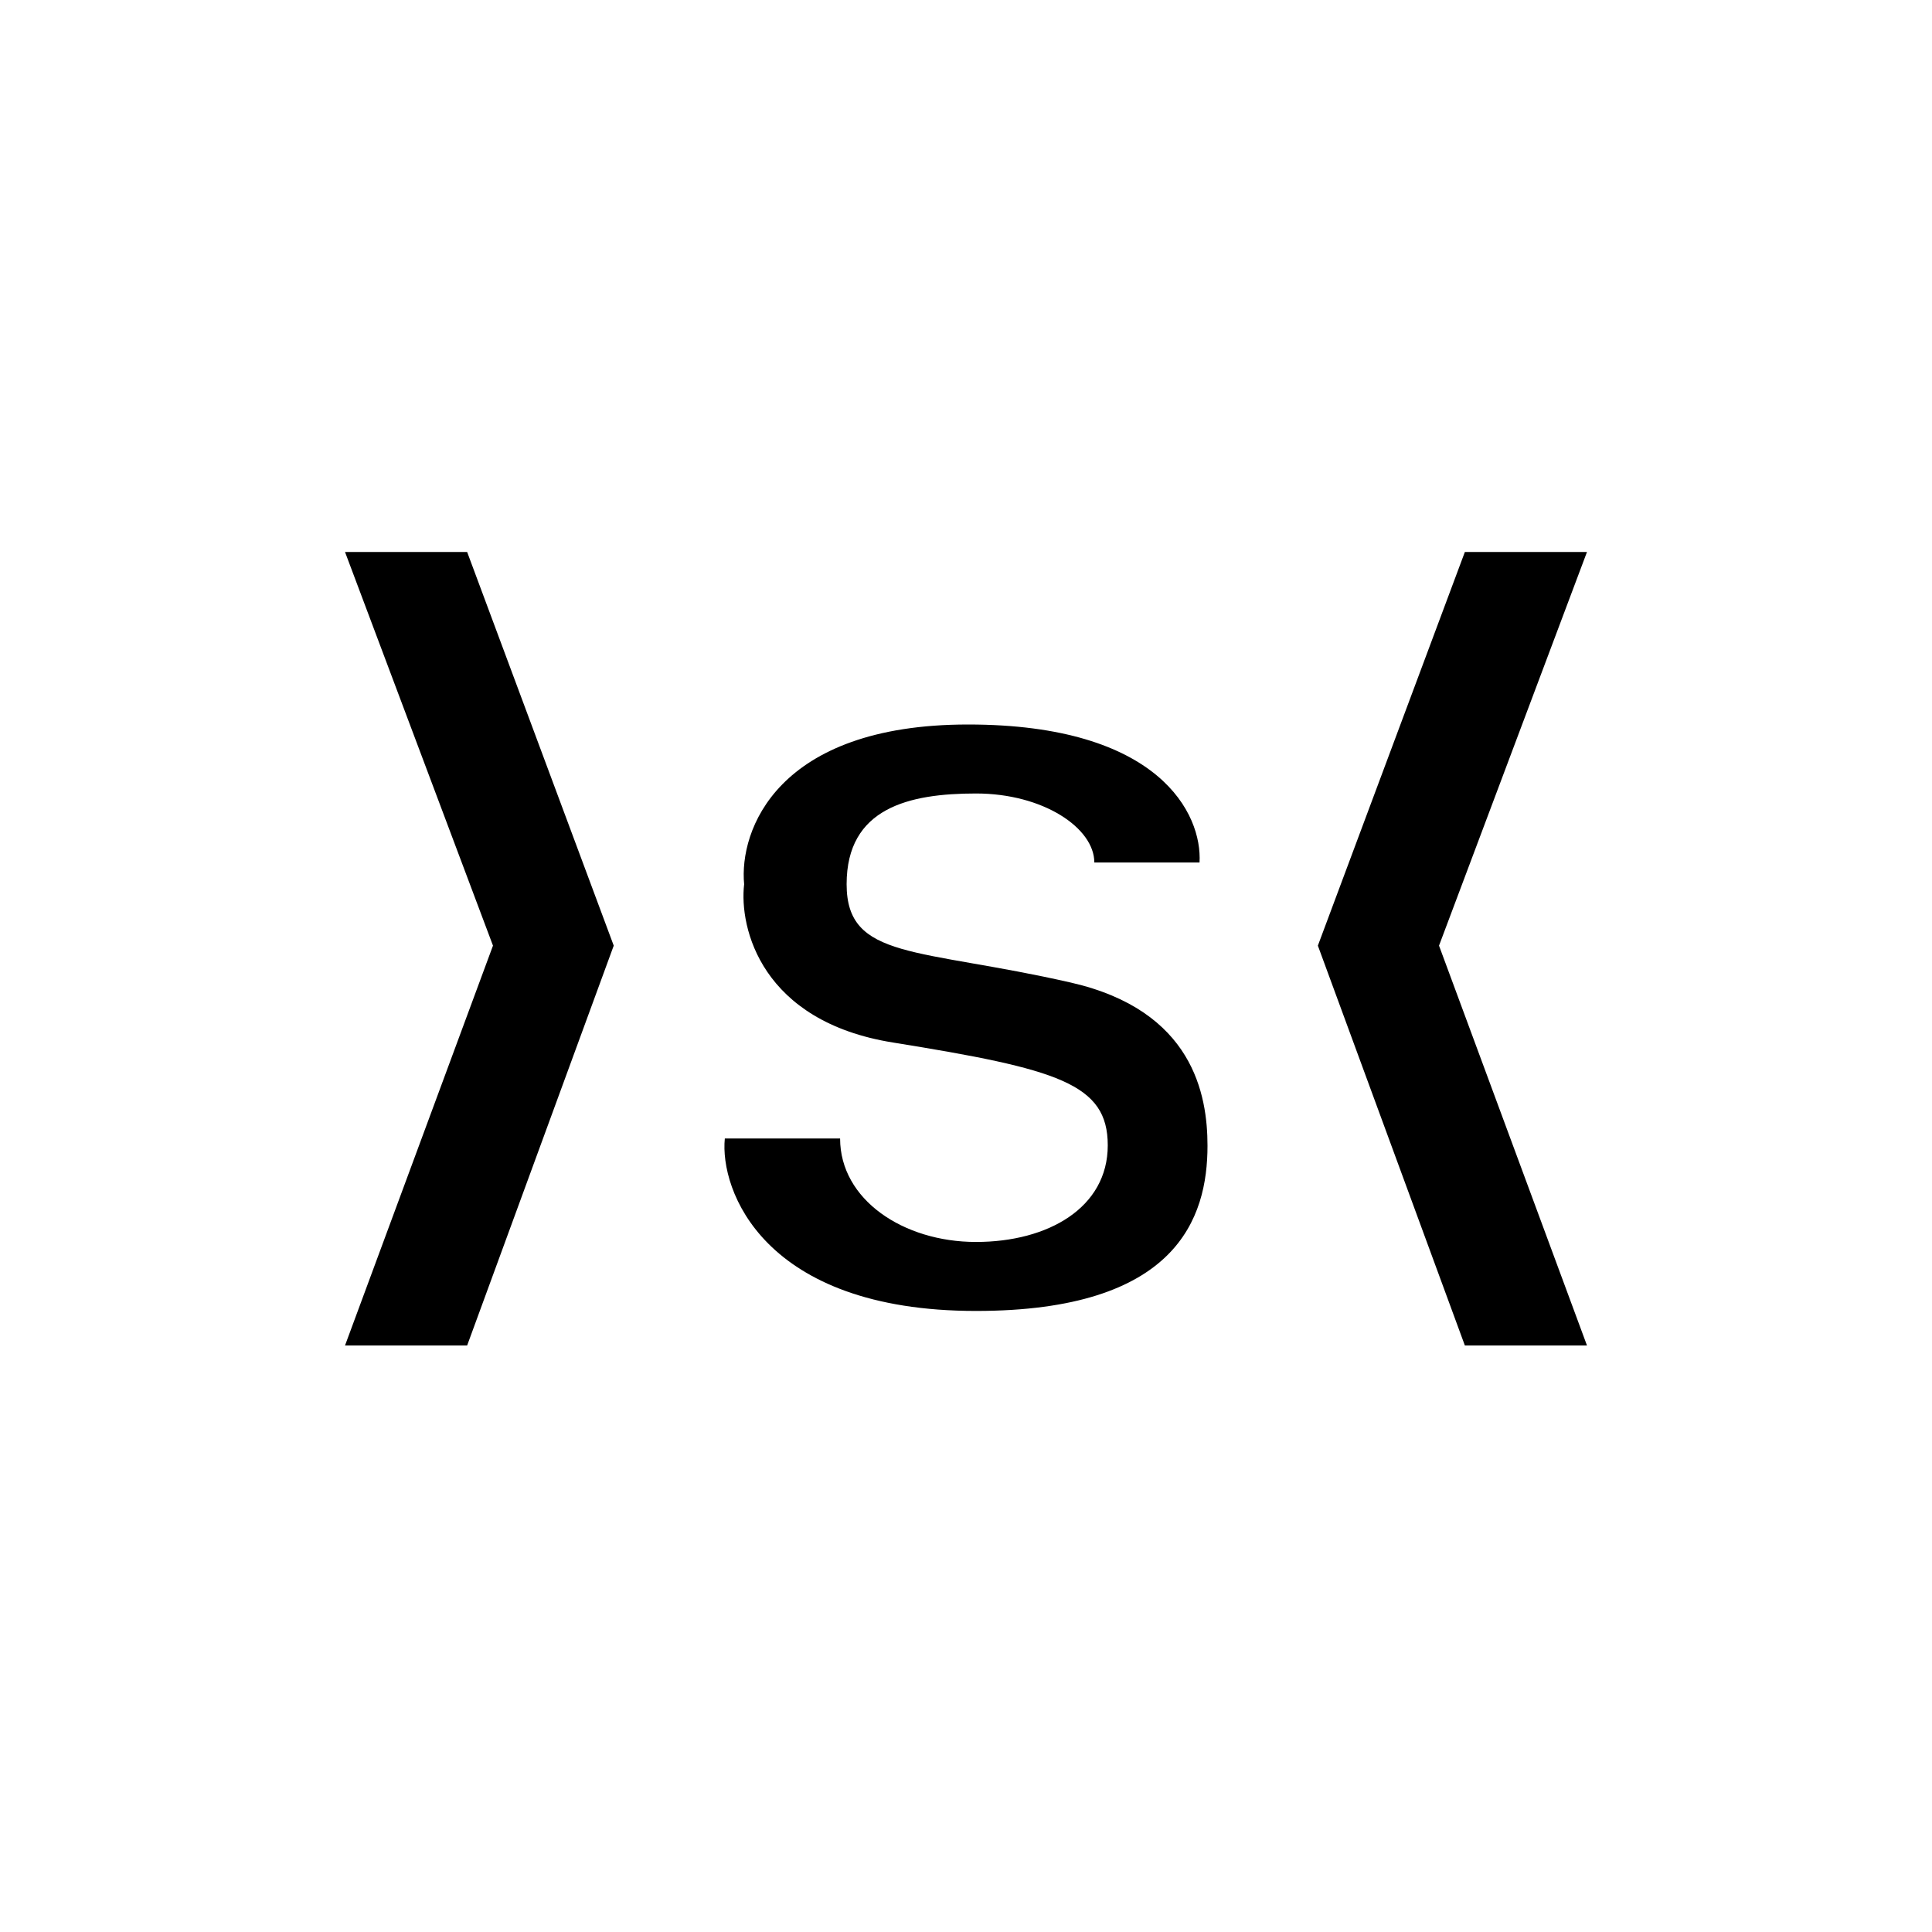
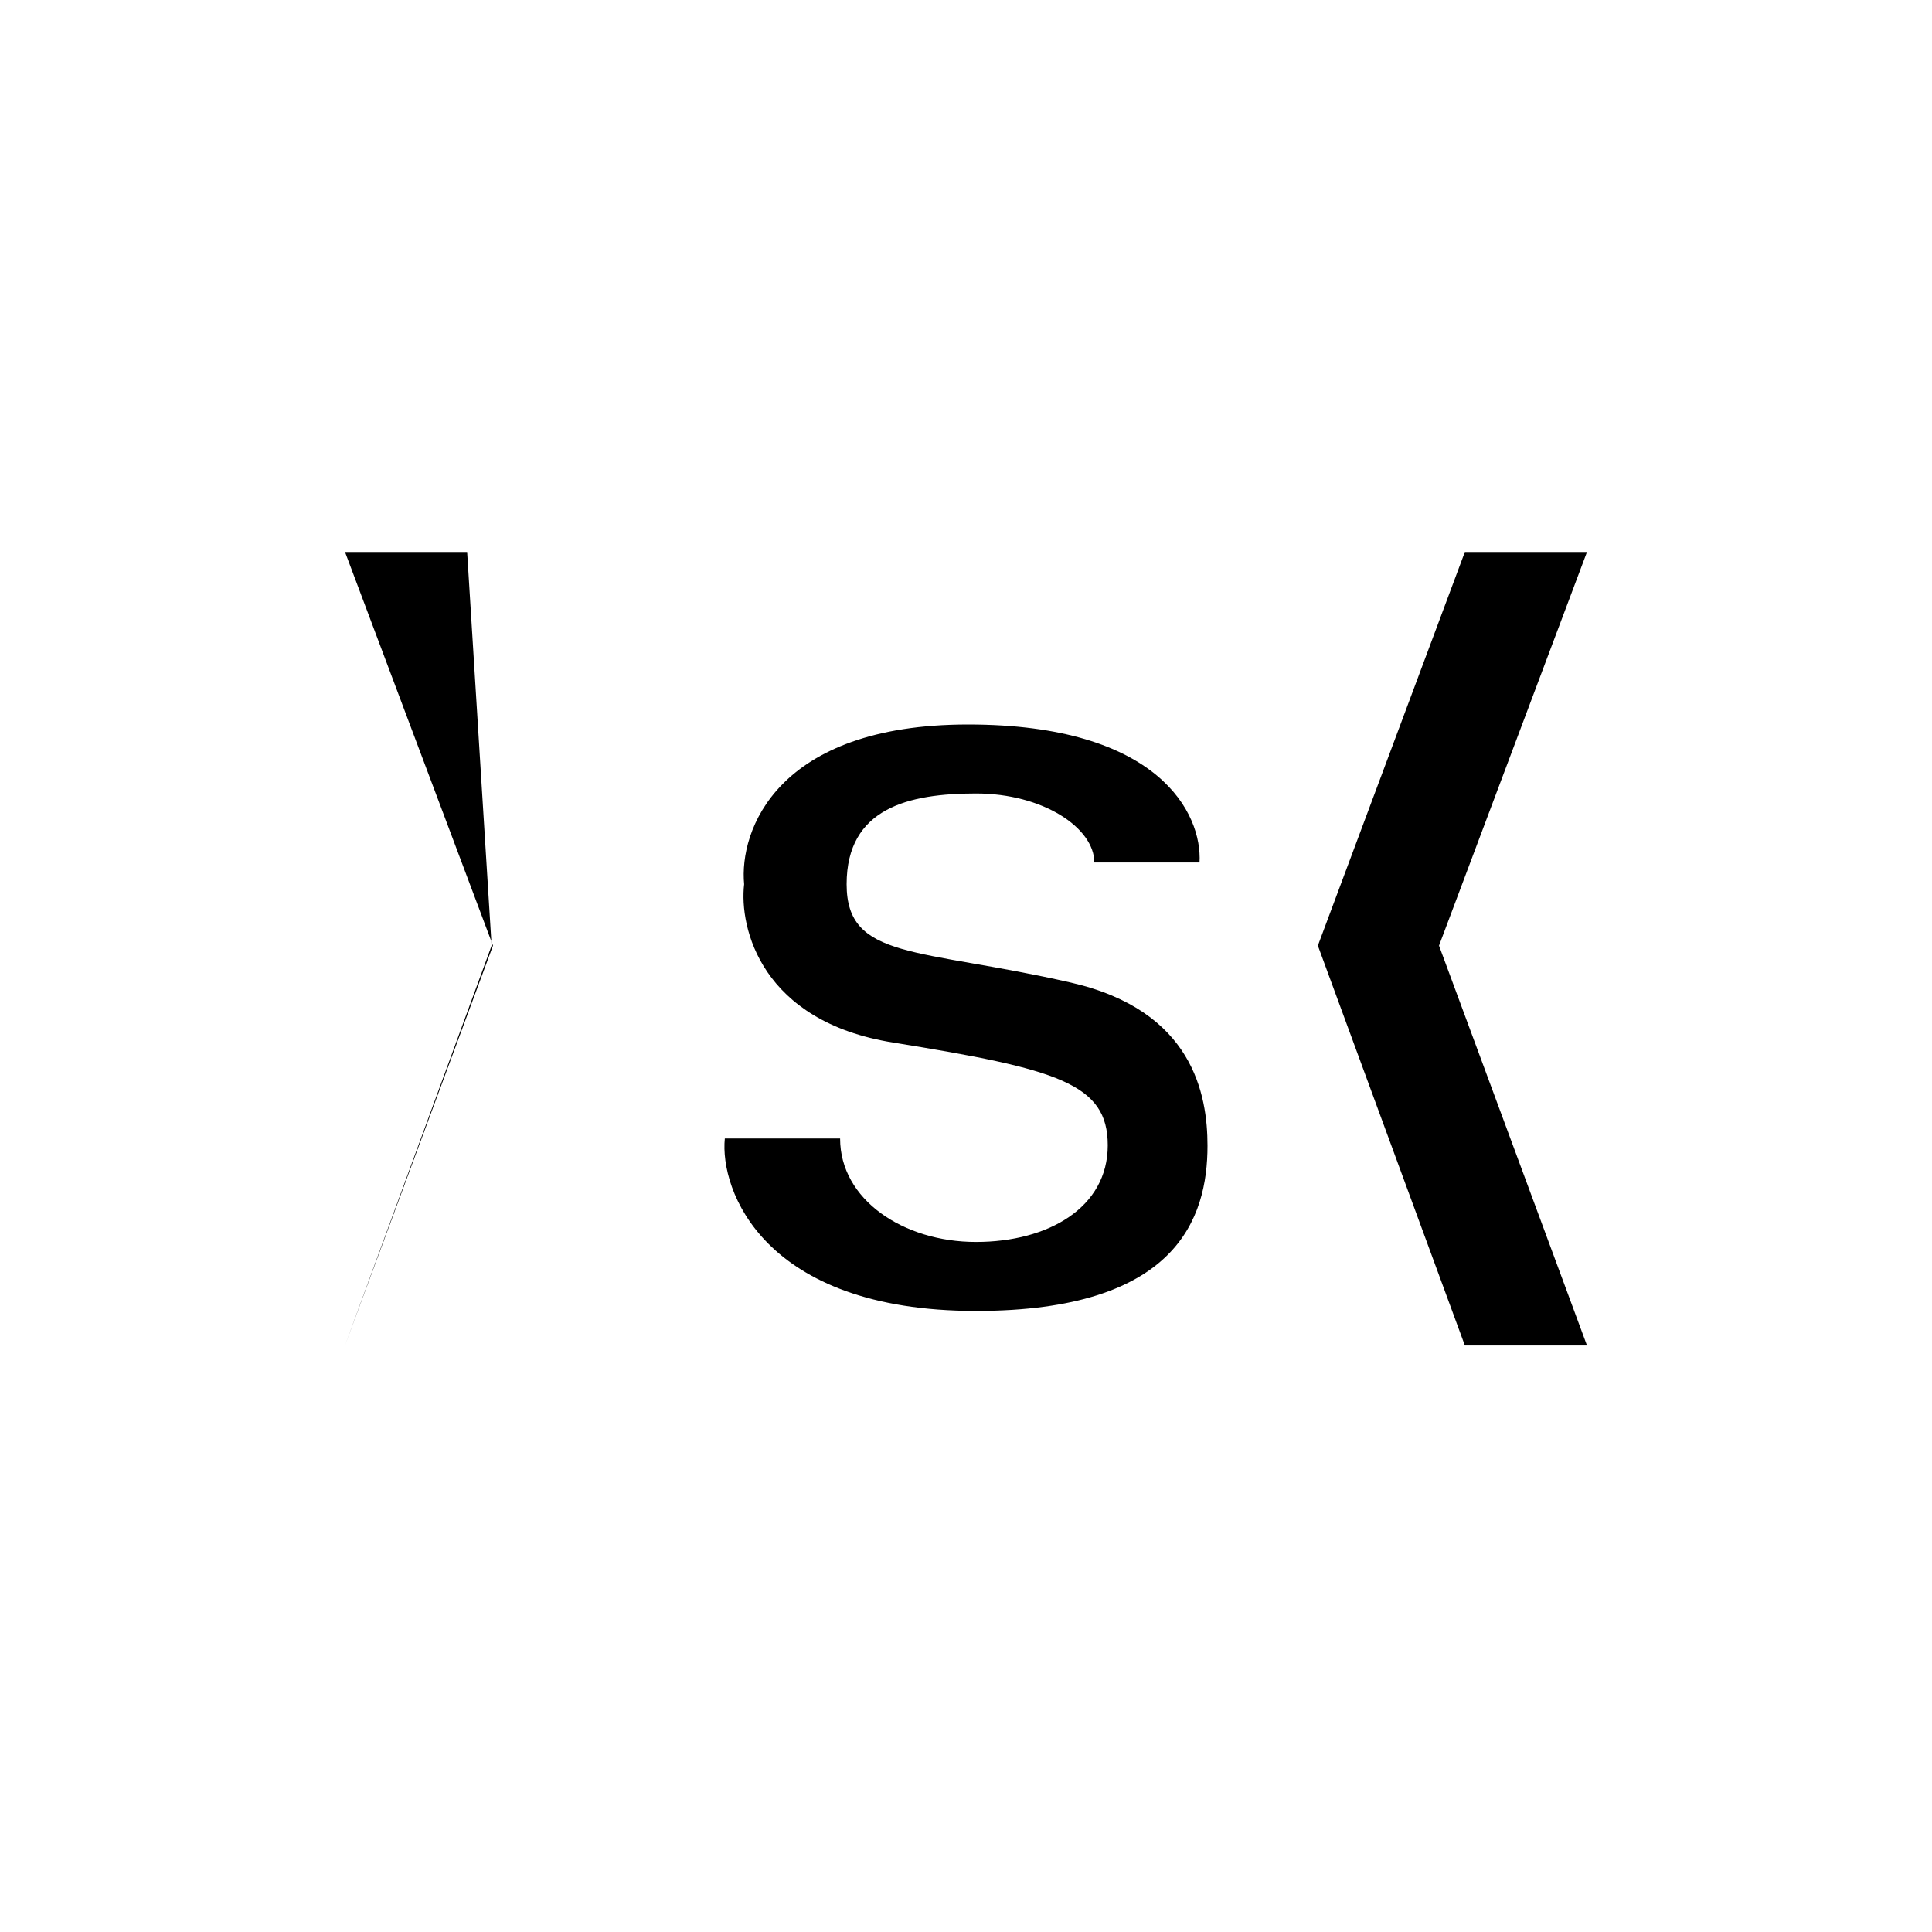
<svg xmlns="http://www.w3.org/2000/svg" width="800" height="800" viewBox="0 0 24 24">
-   <path fill="currentColor" d="M5.803 6.857H4.286l1.838 4.89l-1.838 4.967h1.517l1.821-4.967zm12.394 0h1.517l-1.838 4.89l1.838 4.967h-1.517l-1.826-4.967zm-3.296 3.857h-1.307c0-.428-.634-.857-1.47-.857c-.835 0-1.607.18-1.607 1.127c0 .943.887.789 2.786 1.222C14.82 12.553 15 13.598 15 14.233c0 .9-.382 2.052-2.876 2.052c-2.648 0-3.184-1.508-3.12-2.142h1.432c0 .758.784 1.285 1.688 1.285c.9 0 1.637-.428 1.637-1.2c0-.767-.617-.947-2.665-1.277c-1.637-.261-1.916-1.423-1.852-1.967C9.18 10.32 9.647 9 12.026 9s2.91 1.114 2.875 1.714" />
+   <path fill="currentColor" d="M5.803 6.857H4.286l1.838 4.89l-1.838 4.967l1.821-4.967zm12.394 0h1.517l-1.838 4.89l1.838 4.967h-1.517l-1.826-4.967zm-3.296 3.857h-1.307c0-.428-.634-.857-1.47-.857c-.835 0-1.607.18-1.607 1.127c0 .943.887.789 2.786 1.222C14.82 12.553 15 13.598 15 14.233c0 .9-.382 2.052-2.876 2.052c-2.648 0-3.184-1.508-3.12-2.142h1.432c0 .758.784 1.285 1.688 1.285c.9 0 1.637-.428 1.637-1.2c0-.767-.617-.947-2.665-1.277c-1.637-.261-1.916-1.423-1.852-1.967C9.18 10.32 9.647 9 12.026 9s2.91 1.114 2.875 1.714" />
</svg>